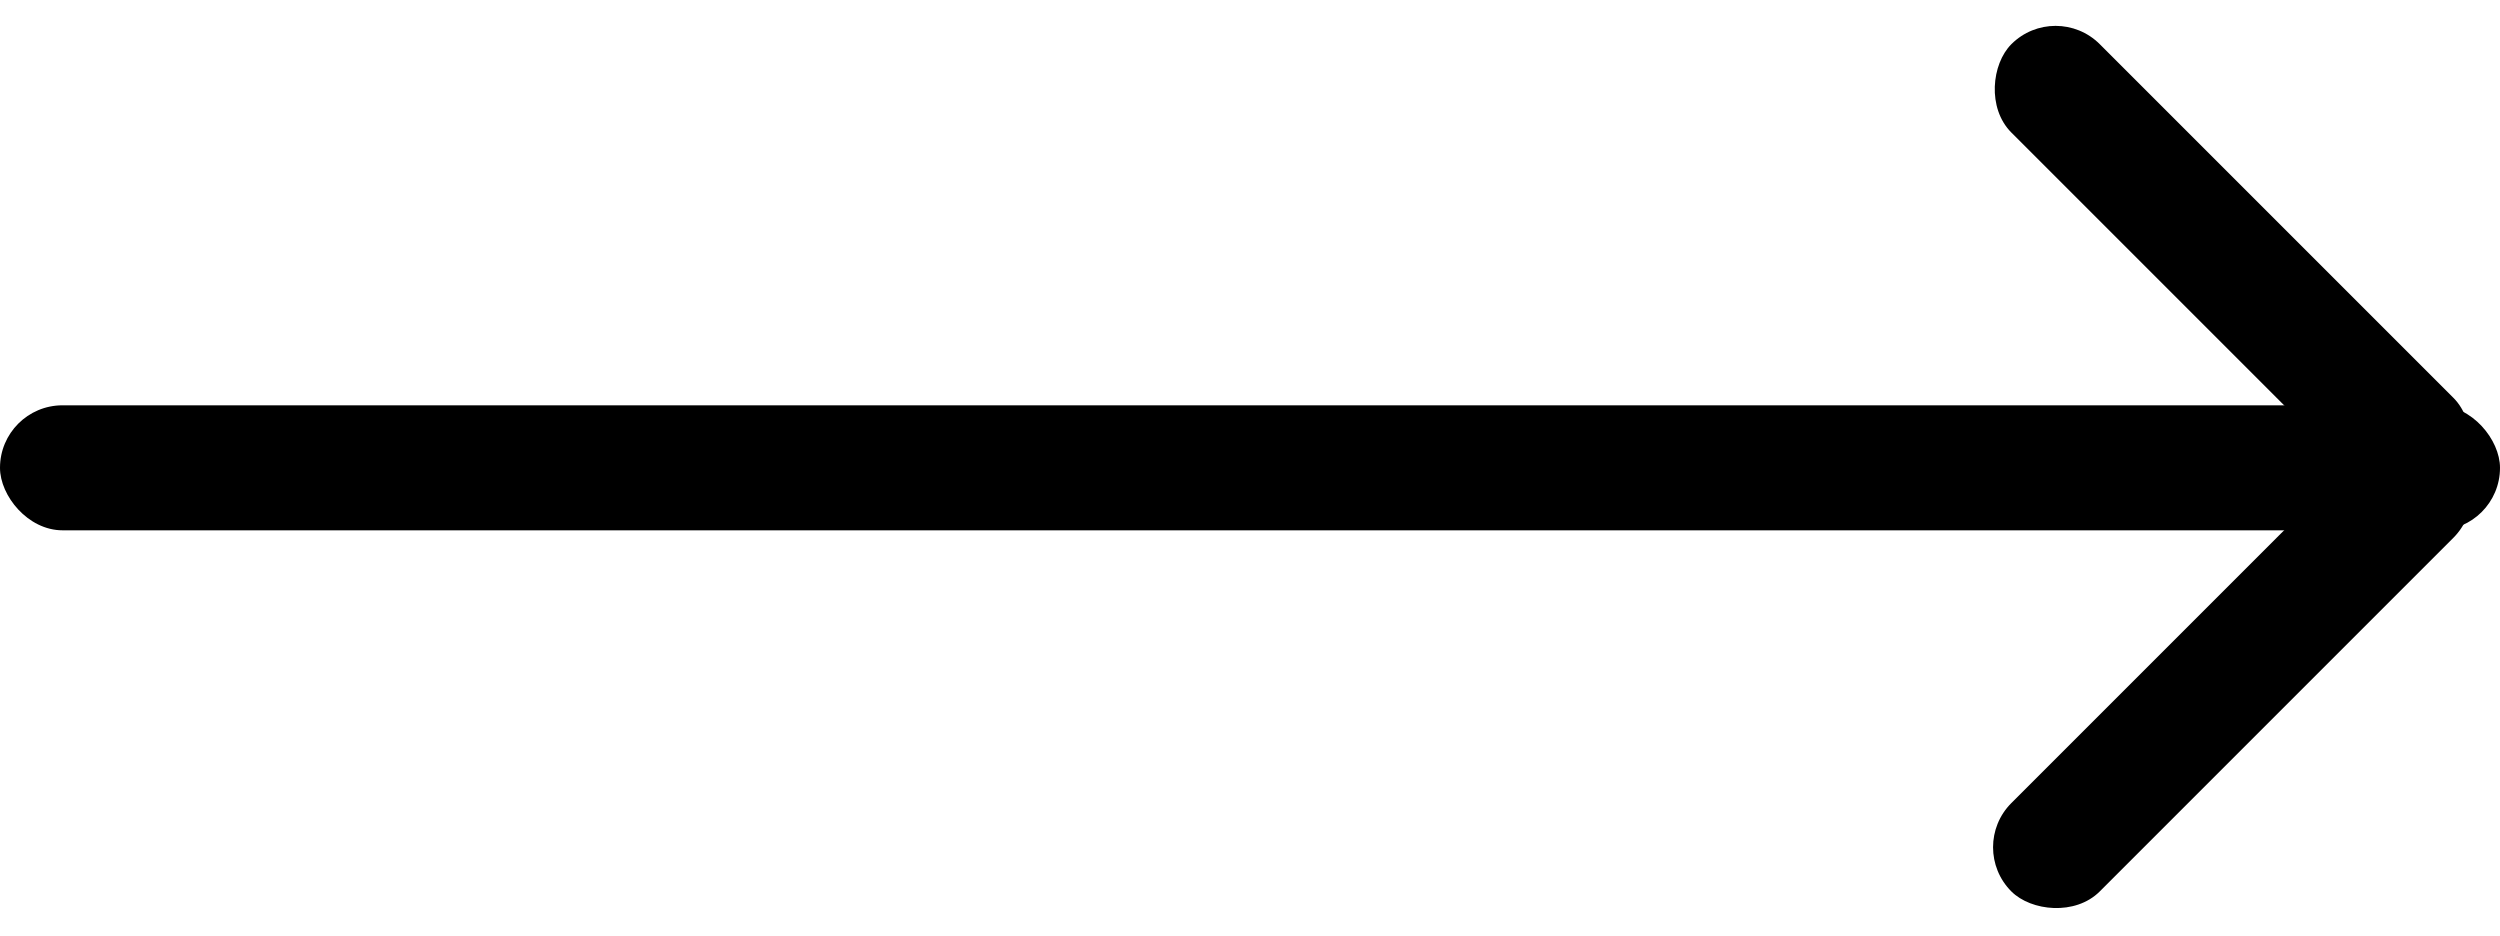
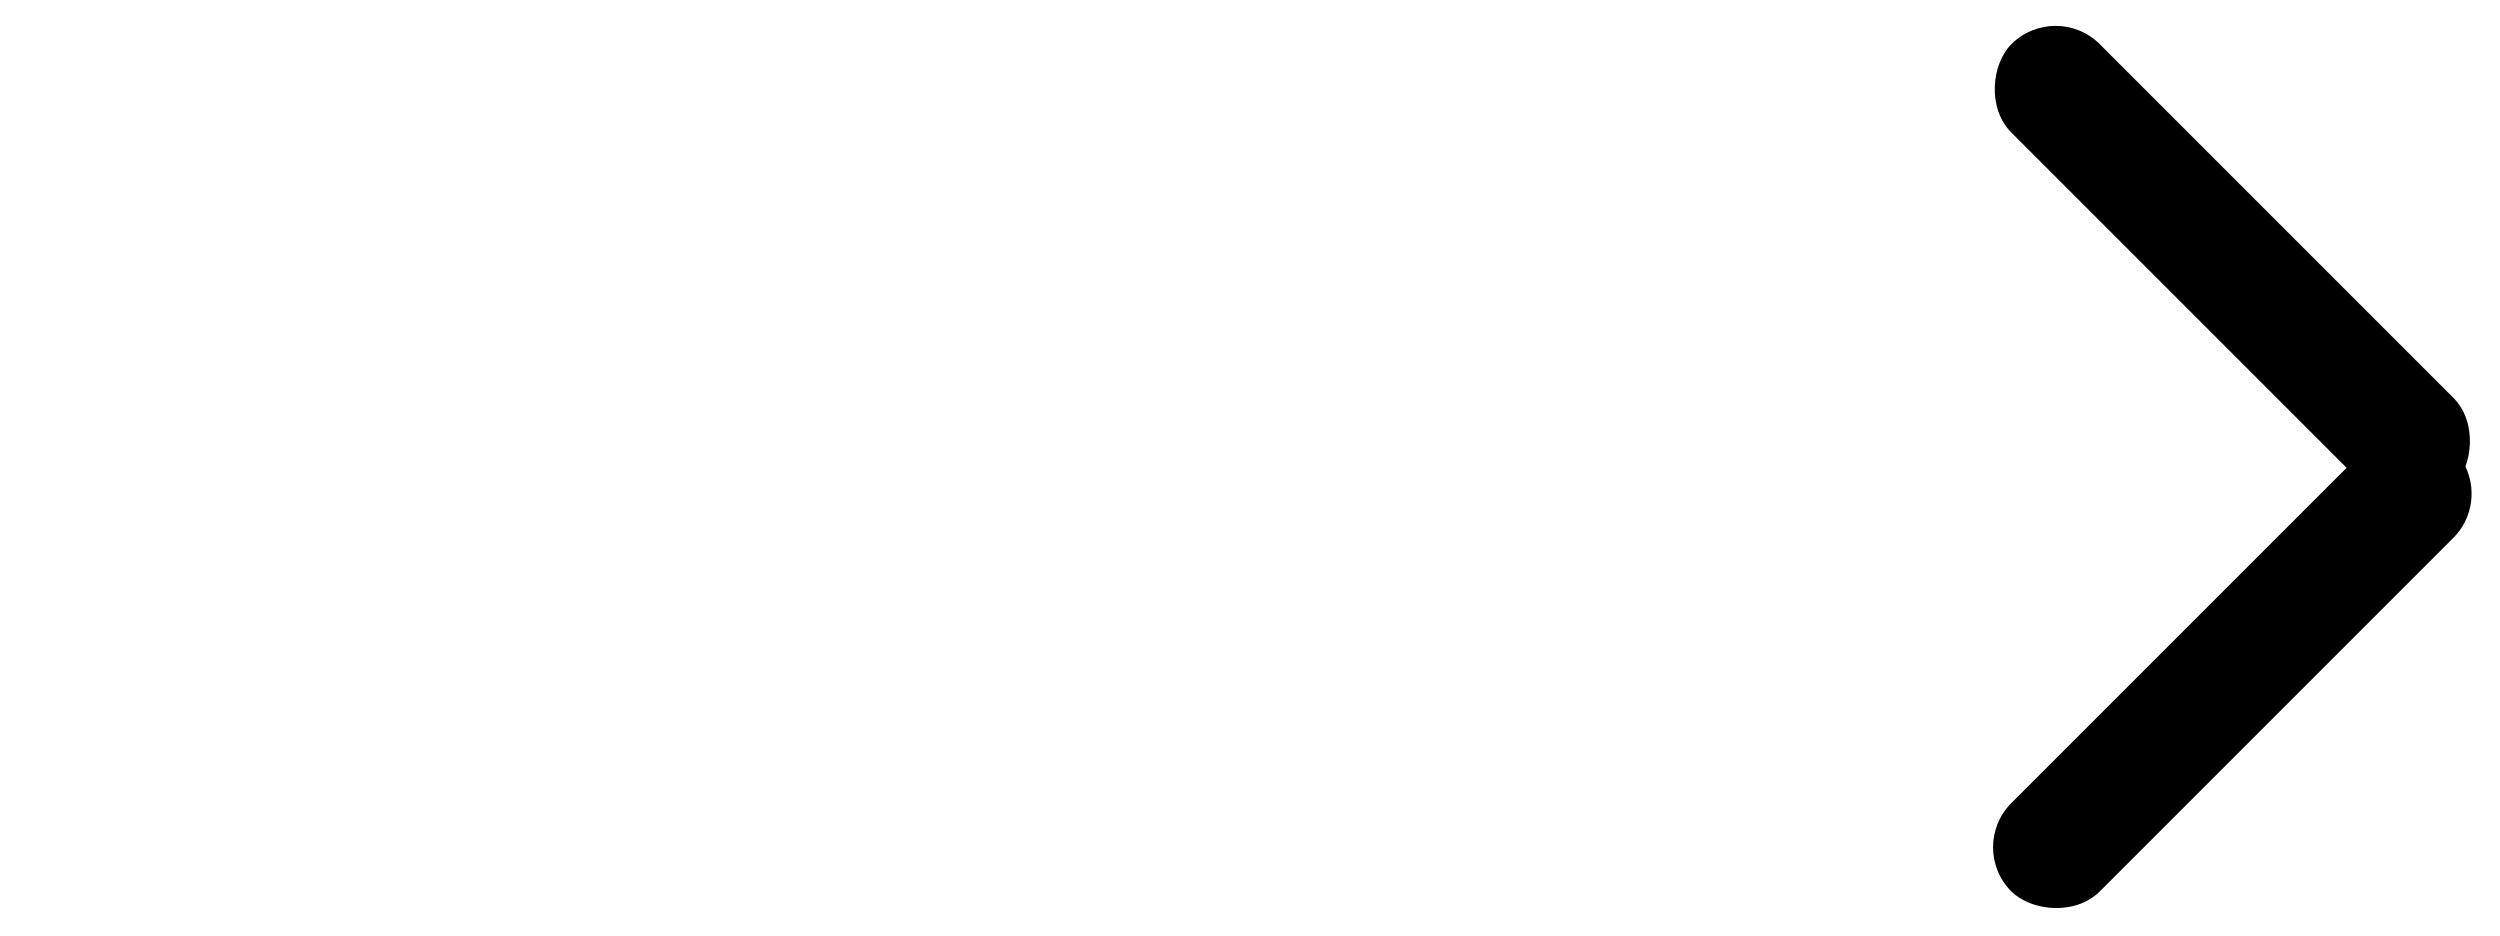
<svg xmlns="http://www.w3.org/2000/svg" width="40" height="14.971" viewBox="0 0 40 14.971">
  <g id="next" transform="translate(-1465 -4225.515)">
-     <rect id="Прямоугольник_31" data-name="Прямоугольник 31" width="40" height="2" rx="1" transform="translate(1505 4234) rotate(180)" />
    <rect id="Прямоугольник_32" data-name="Прямоугольник 32" width="10" height="2" rx="1" transform="translate(1503.546 4234) rotate(-135)" />
    <rect id="Прямоугольник_33" data-name="Прямоугольник 33" width="10" height="2" rx="1" transform="translate(1504.96 4233.414) rotate(135)" />
  </g>
</svg>